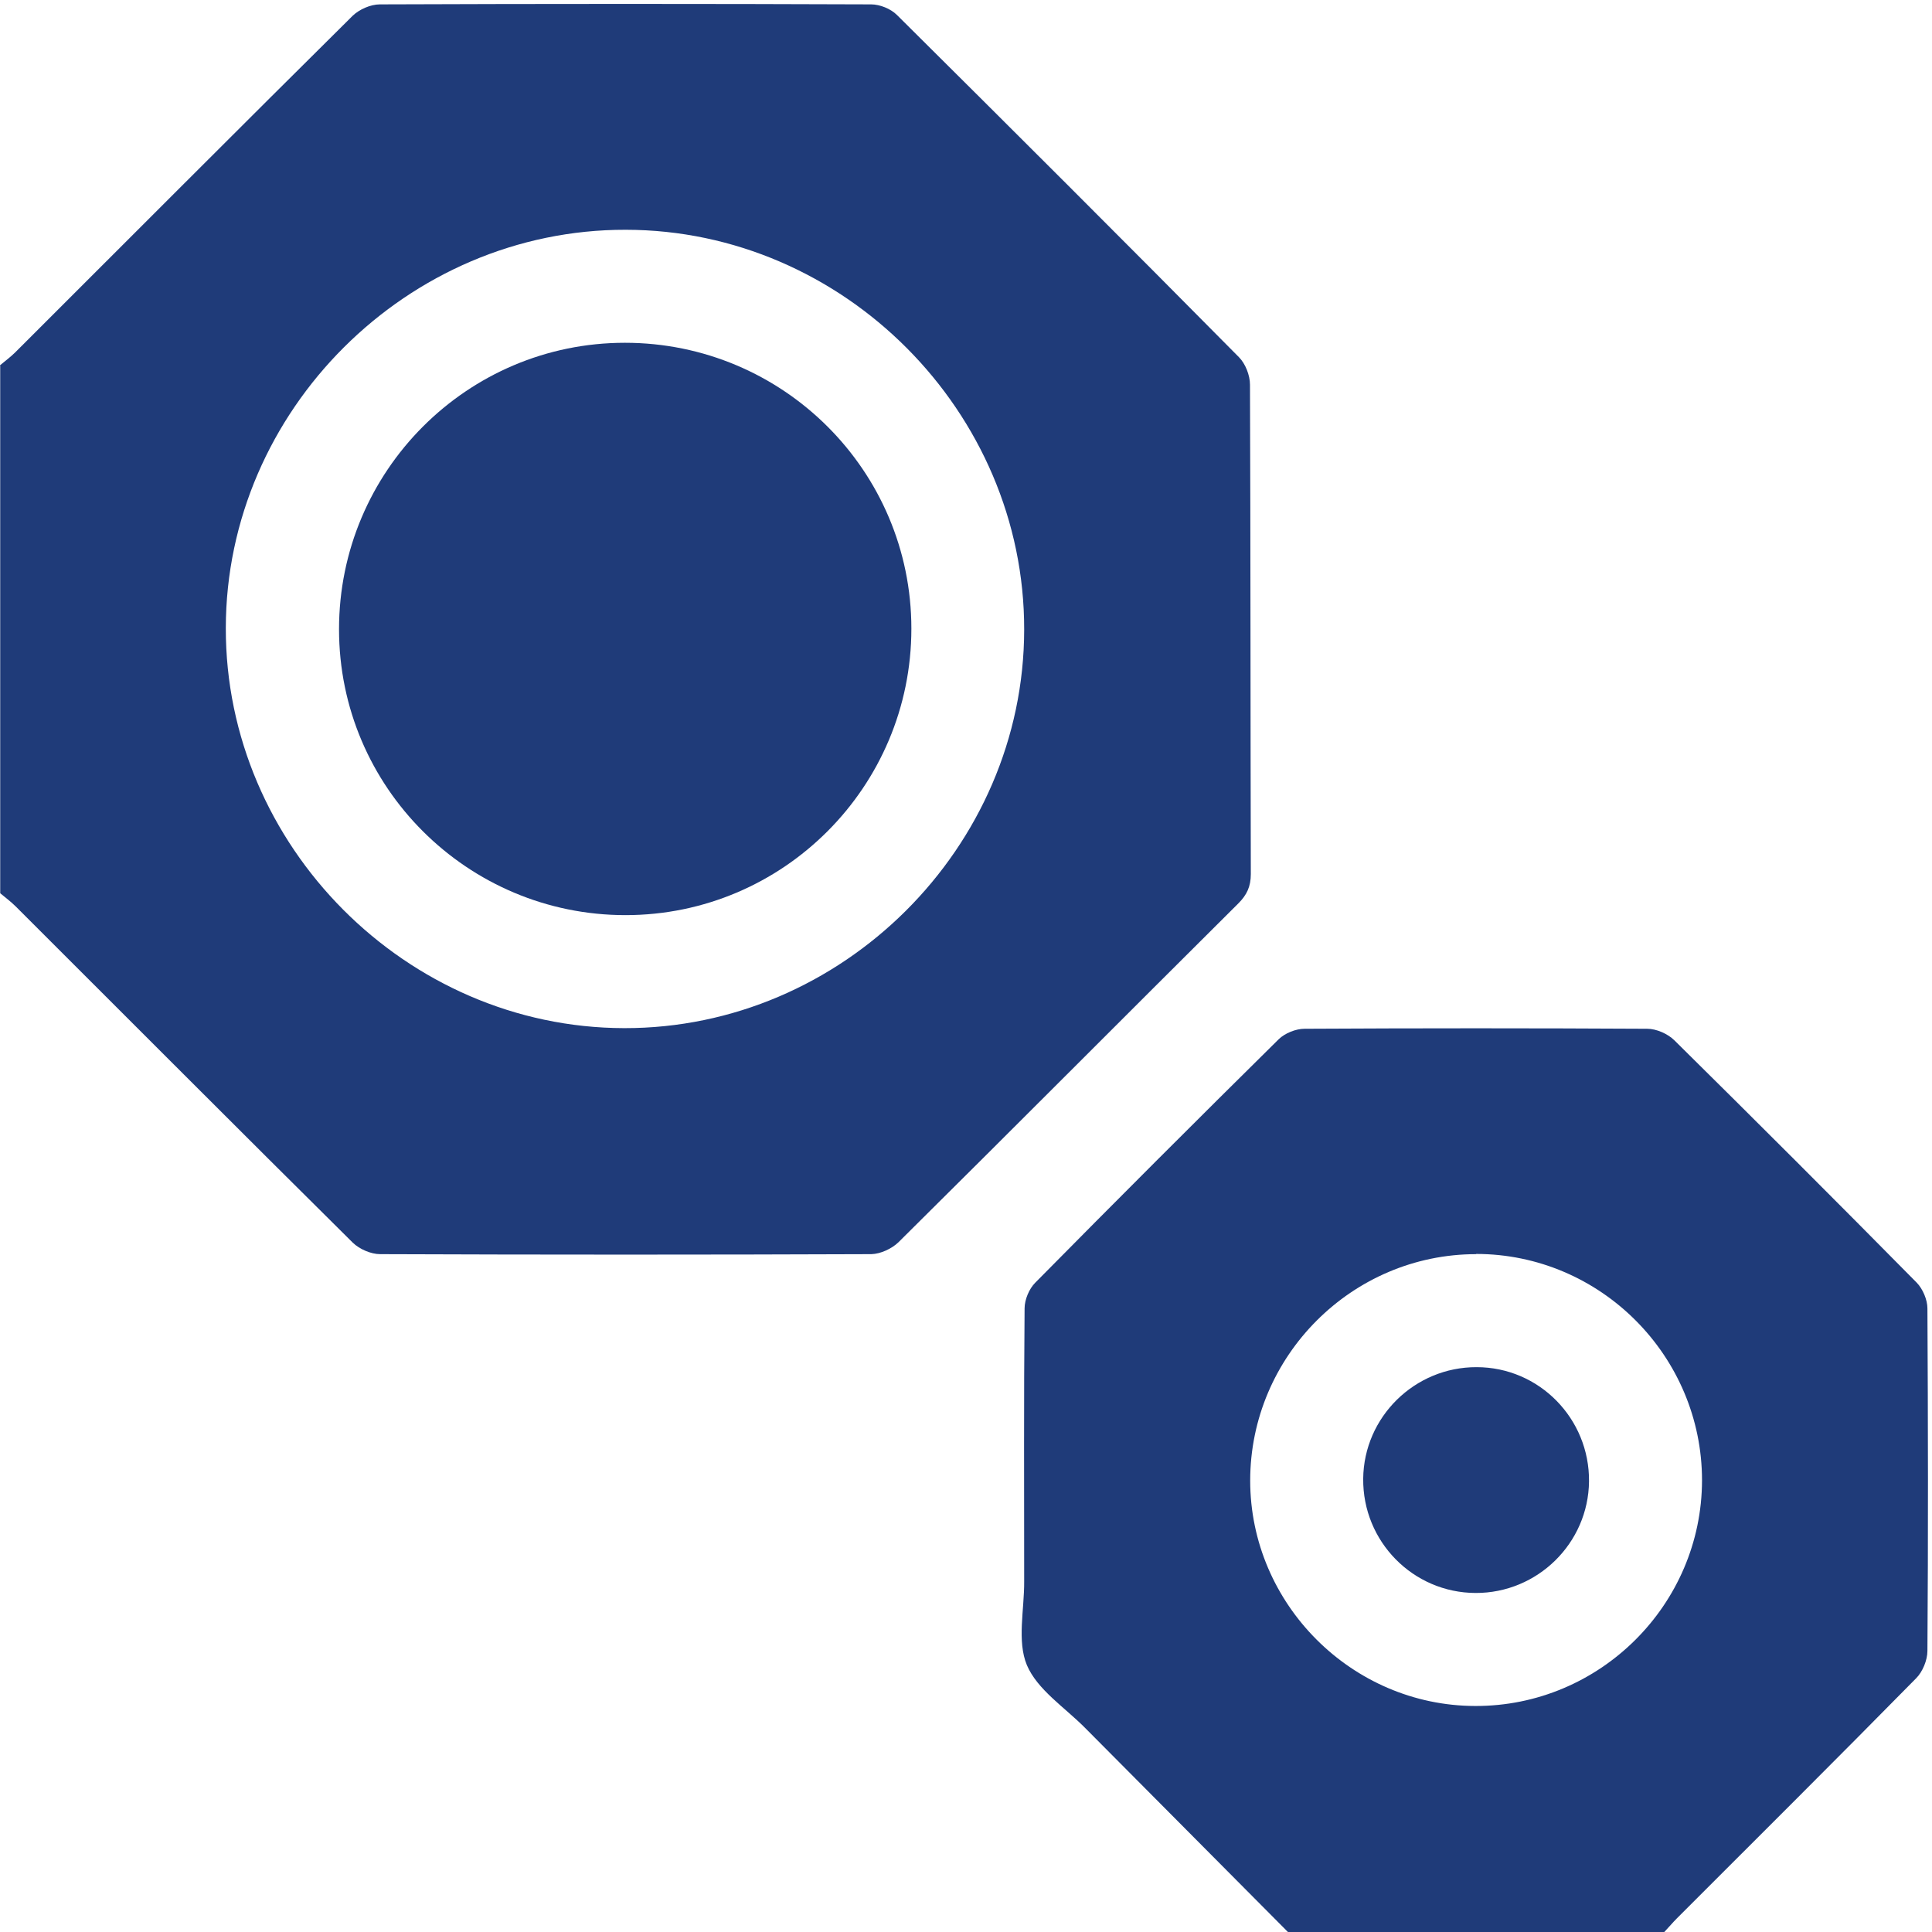
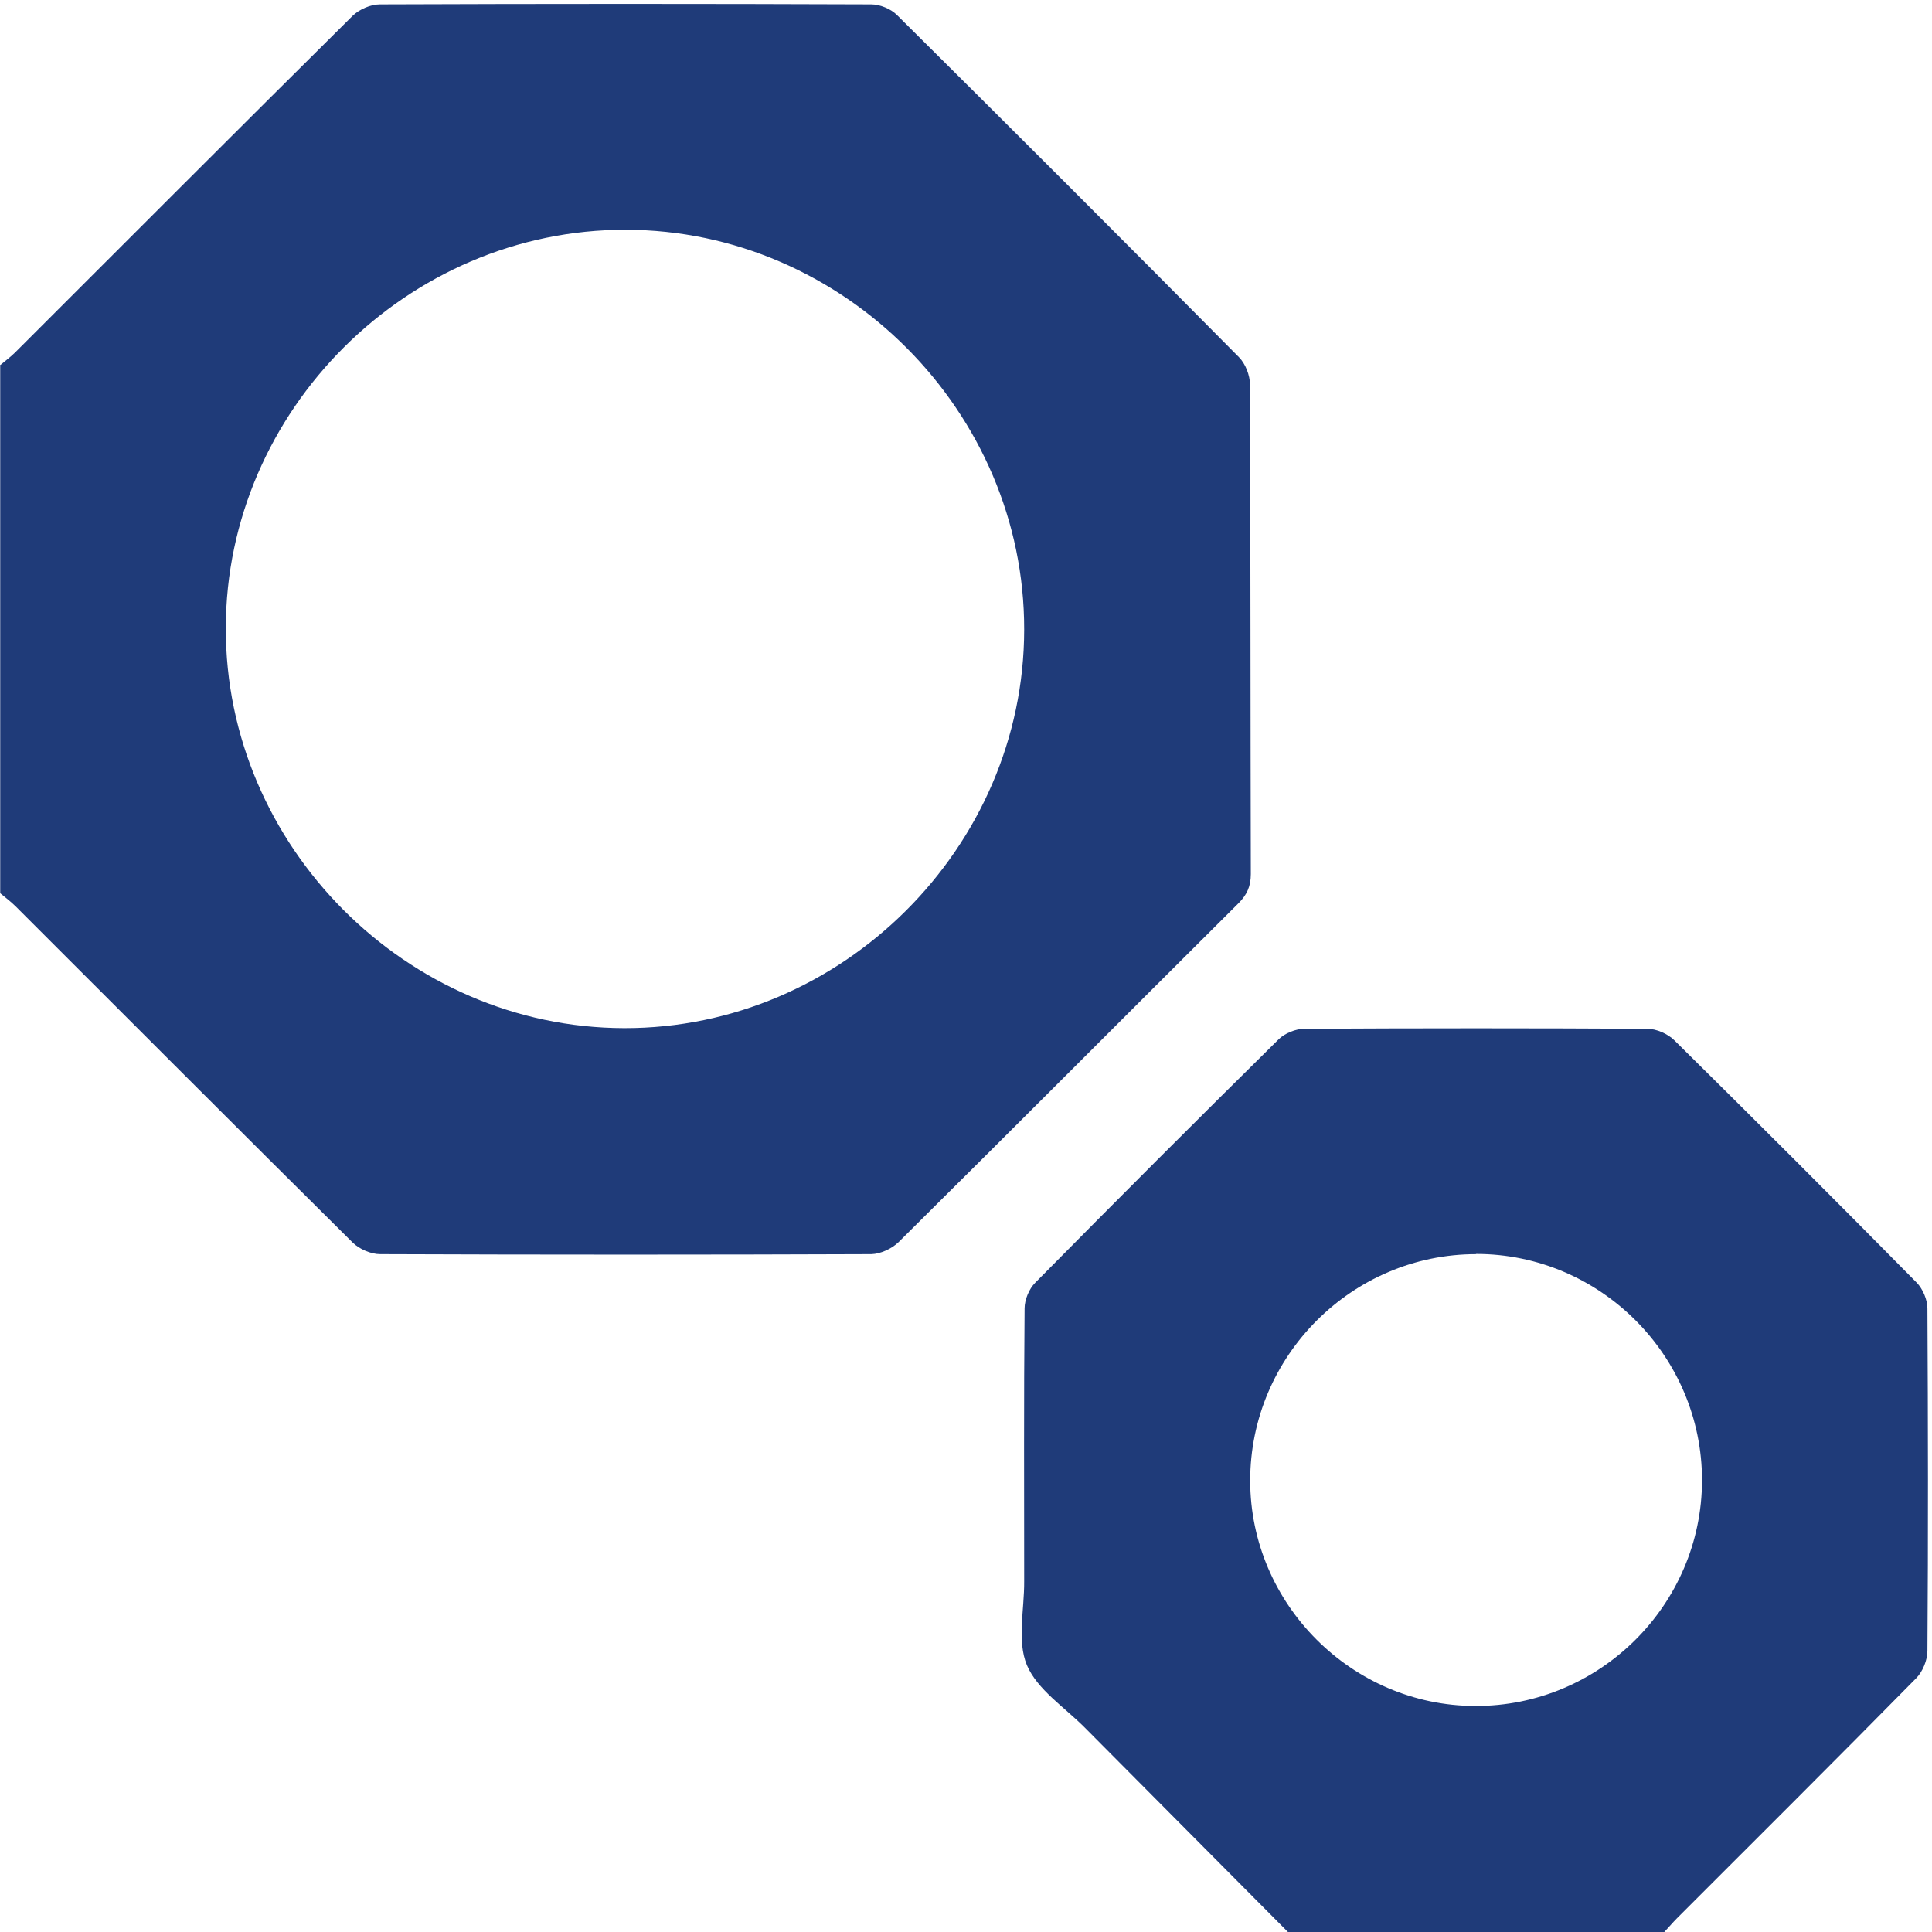
<svg xmlns="http://www.w3.org/2000/svg" version="1.1" viewBox="0 0 92.66 92.66">
  <defs>
    <style> .cls-1 { fill: #1f3b79; } </style>
  </defs>
  <g>
    <g id="_Слой_1" data-name="Слой_1">
      <g>
        <path class="cls-1" d="M0,17.52c.25-.21.51-.4.74-.63C6.13,11.51,11.5,6.12,16.91.76c.32-.31.86-.55,1.31-.55,7.85-.03,15.71-.03,23.56,0,.42,0,.94.21,1.24.51,5.49,5.45,10.96,10.91,16.4,16.41.31.31.53.87.53,1.32.03,7.82.02,15.65.04,23.47,0,.6-.19,1-.6,1.41-5.44,5.41-10.85,10.85-16.3,16.25-.32.31-.86.56-1.3.57-7.85.03-15.71.03-23.56,0-.44,0-.99-.24-1.31-.55-5.41-5.36-10.78-10.75-16.17-16.13-.23-.23-.49-.42-.74-.63,0-8.43,0-16.86,0-25.29ZM29.94,49.31c10.45.02,19.17-8.66,19.18-19.11.02-10.45-8.66-19.17-19.11-19.18-10.45-.02-19.17,8.66-19.18,19.1-.02,10.45,8.66,19.17,19.1,19.19Z" />
        <path class="cls-1" d="M61.77,92.66c-3.24-3.26-6.49-6.53-9.73-9.79-.97-.98-2.29-1.83-2.79-3.01-.48-1.15-.12-2.66-.13-4.02,0-4.36-.02-8.73.02-13.09,0-.42.22-.94.51-1.23,3.87-3.92,7.76-7.81,11.68-11.68.3-.29.82-.5,1.24-.5,5.48-.03,10.95-.03,16.43,0,.44,0,.99.24,1.31.56,3.9,3.85,7.77,7.72,11.62,11.62.29.3.51.82.51,1.23.03,5.48.04,10.95,0,16.43,0,.44-.23,1-.54,1.31-3.8,3.86-7.64,7.68-11.47,11.51-.21.21-.4.44-.61.66h-18.06ZM70.8,60.15c-5.96,0-10.84,4.89-10.84,10.86,0,5.92,4.88,10.8,10.79,10.81,5.97.02,10.87-4.85,10.88-10.82,0-5.97-4.87-10.86-10.84-10.86Z" />
-         <path class="cls-1" d="M43.71,30.15c0,7.58-6.14,13.74-13.71,13.74-7.58,0-13.74-6.14-13.74-13.71,0-7.58,6.14-13.74,13.71-13.74,7.58,0,13.74,6.13,13.74,13.71Z" />
-         <path class="cls-1" d="M70.82,65.57c3,0,5.42,2.47,5.39,5.48-.03,2.96-2.47,5.36-5.44,5.35-3-.01-5.42-2.47-5.39-5.48.03-2.96,2.47-5.36,5.44-5.35Z" />
      </g>
    </g>
  </g>
</svg>